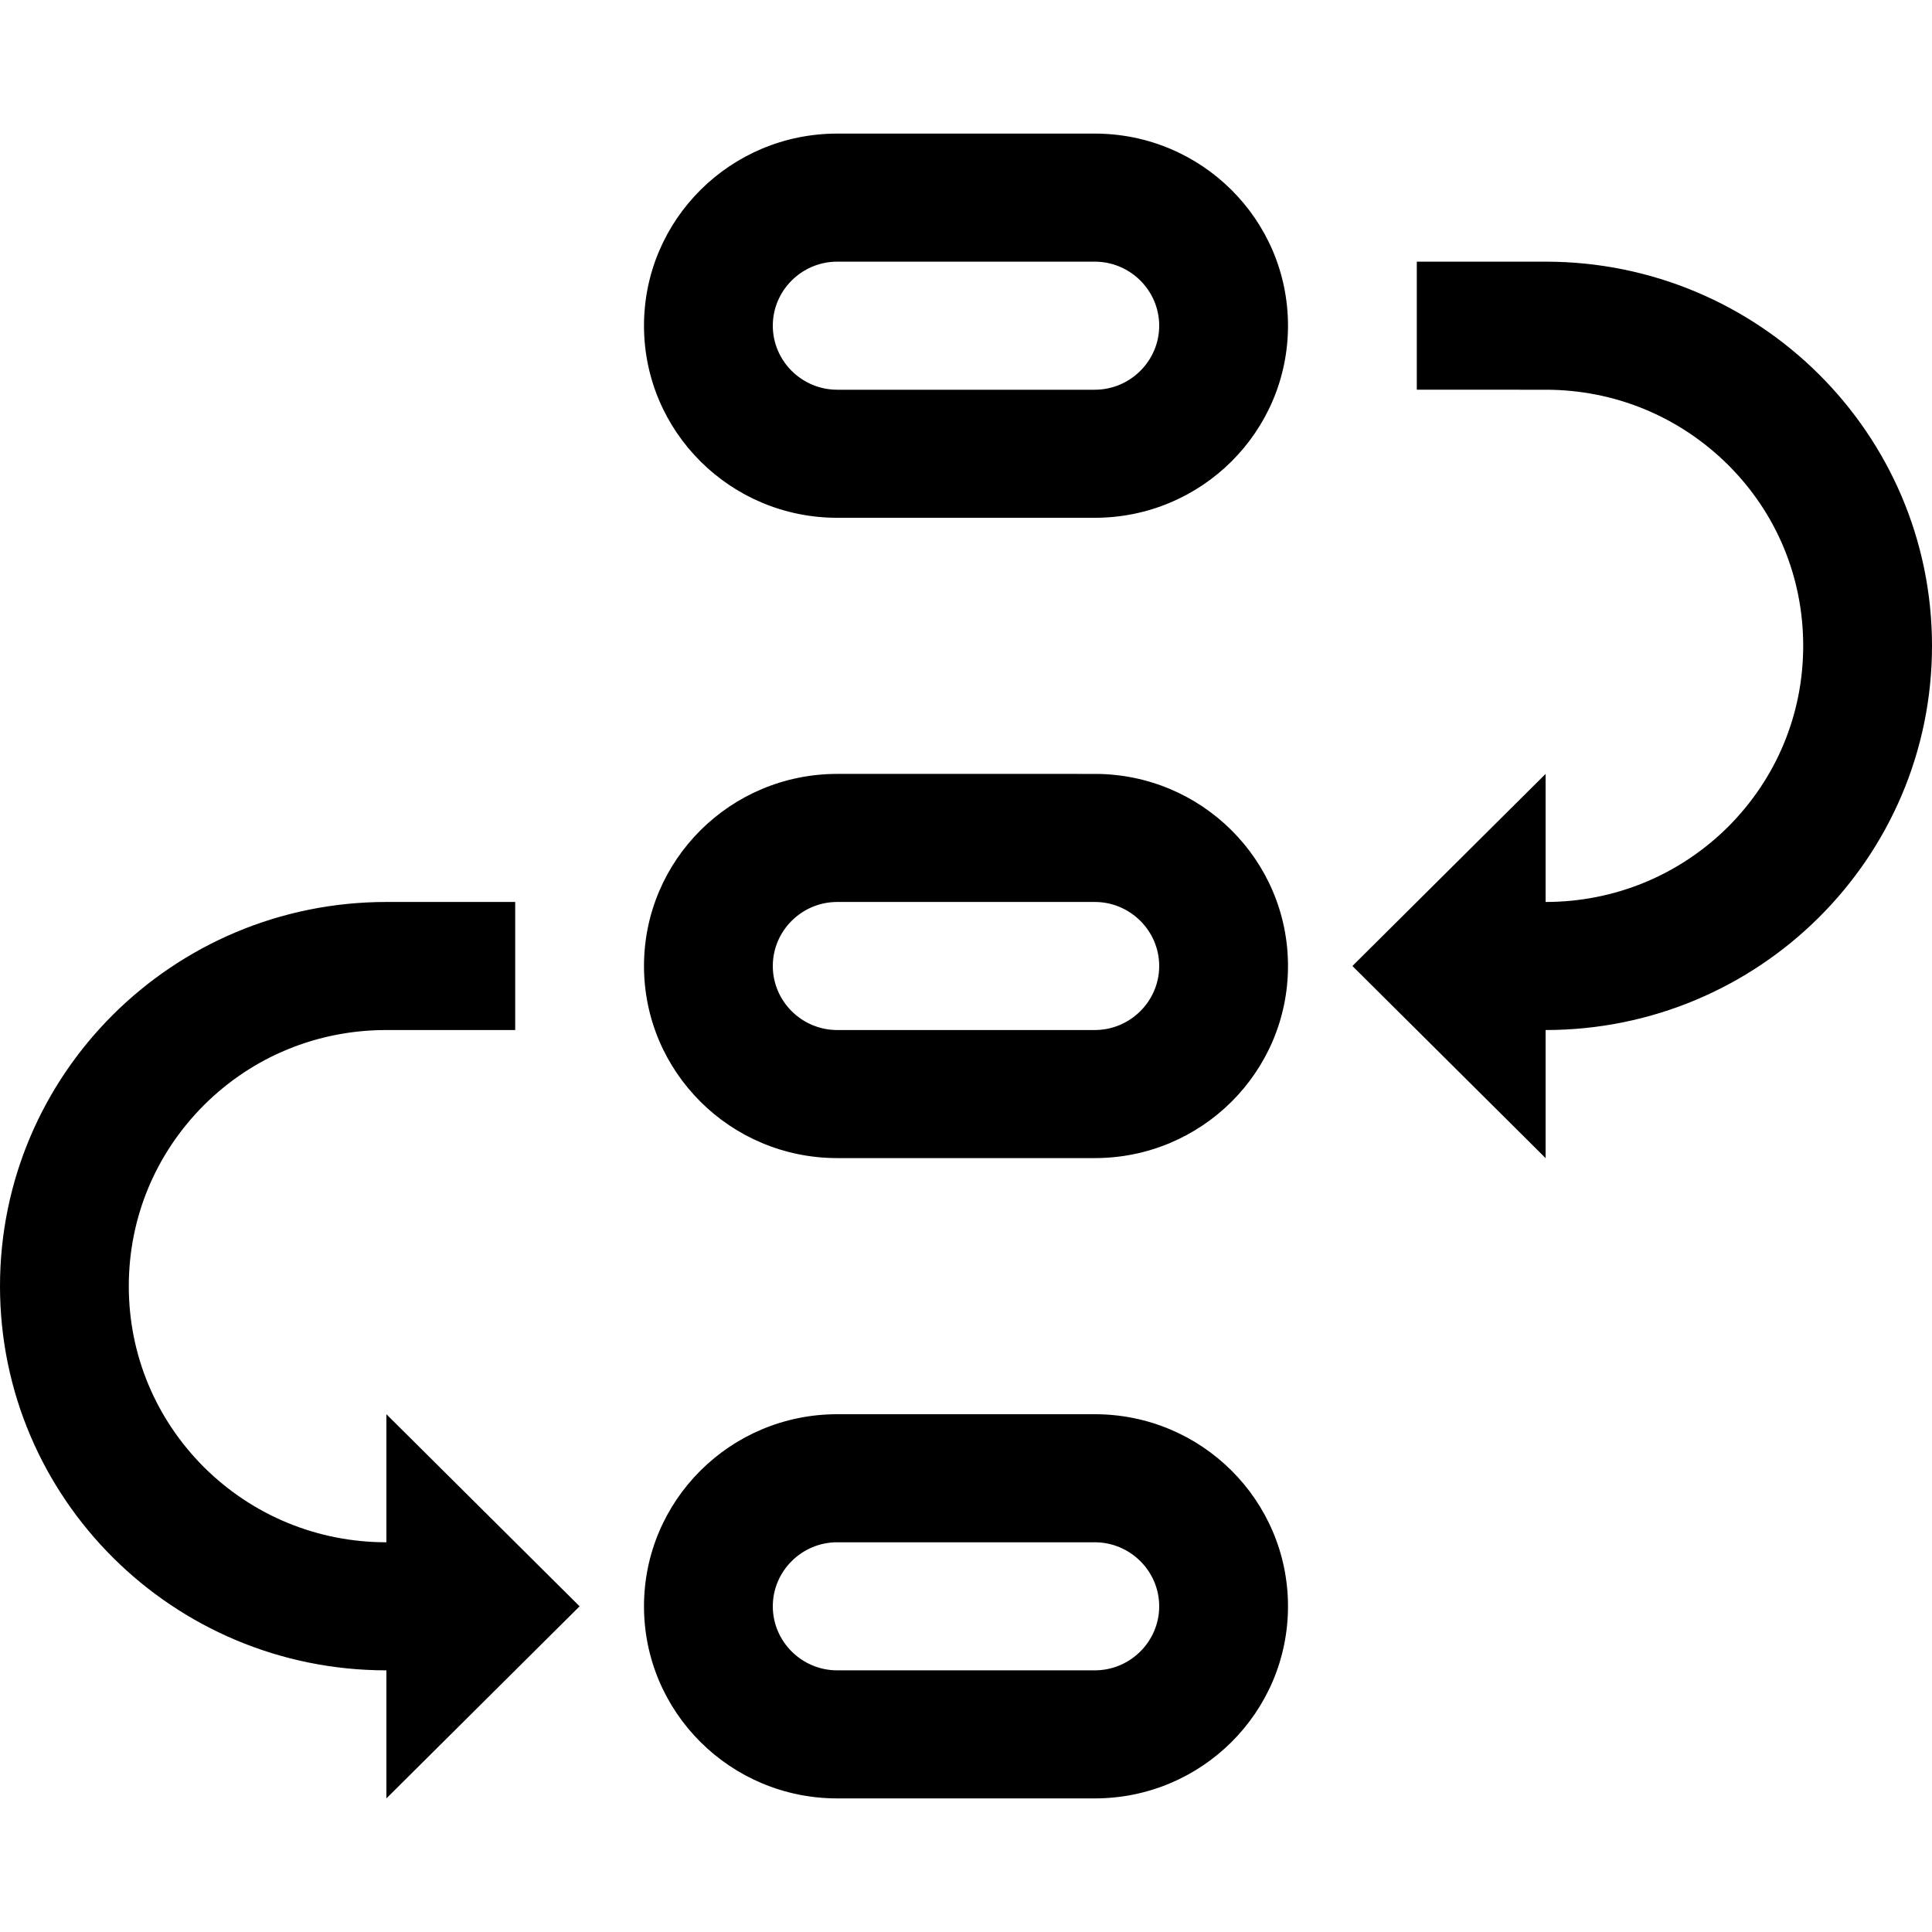
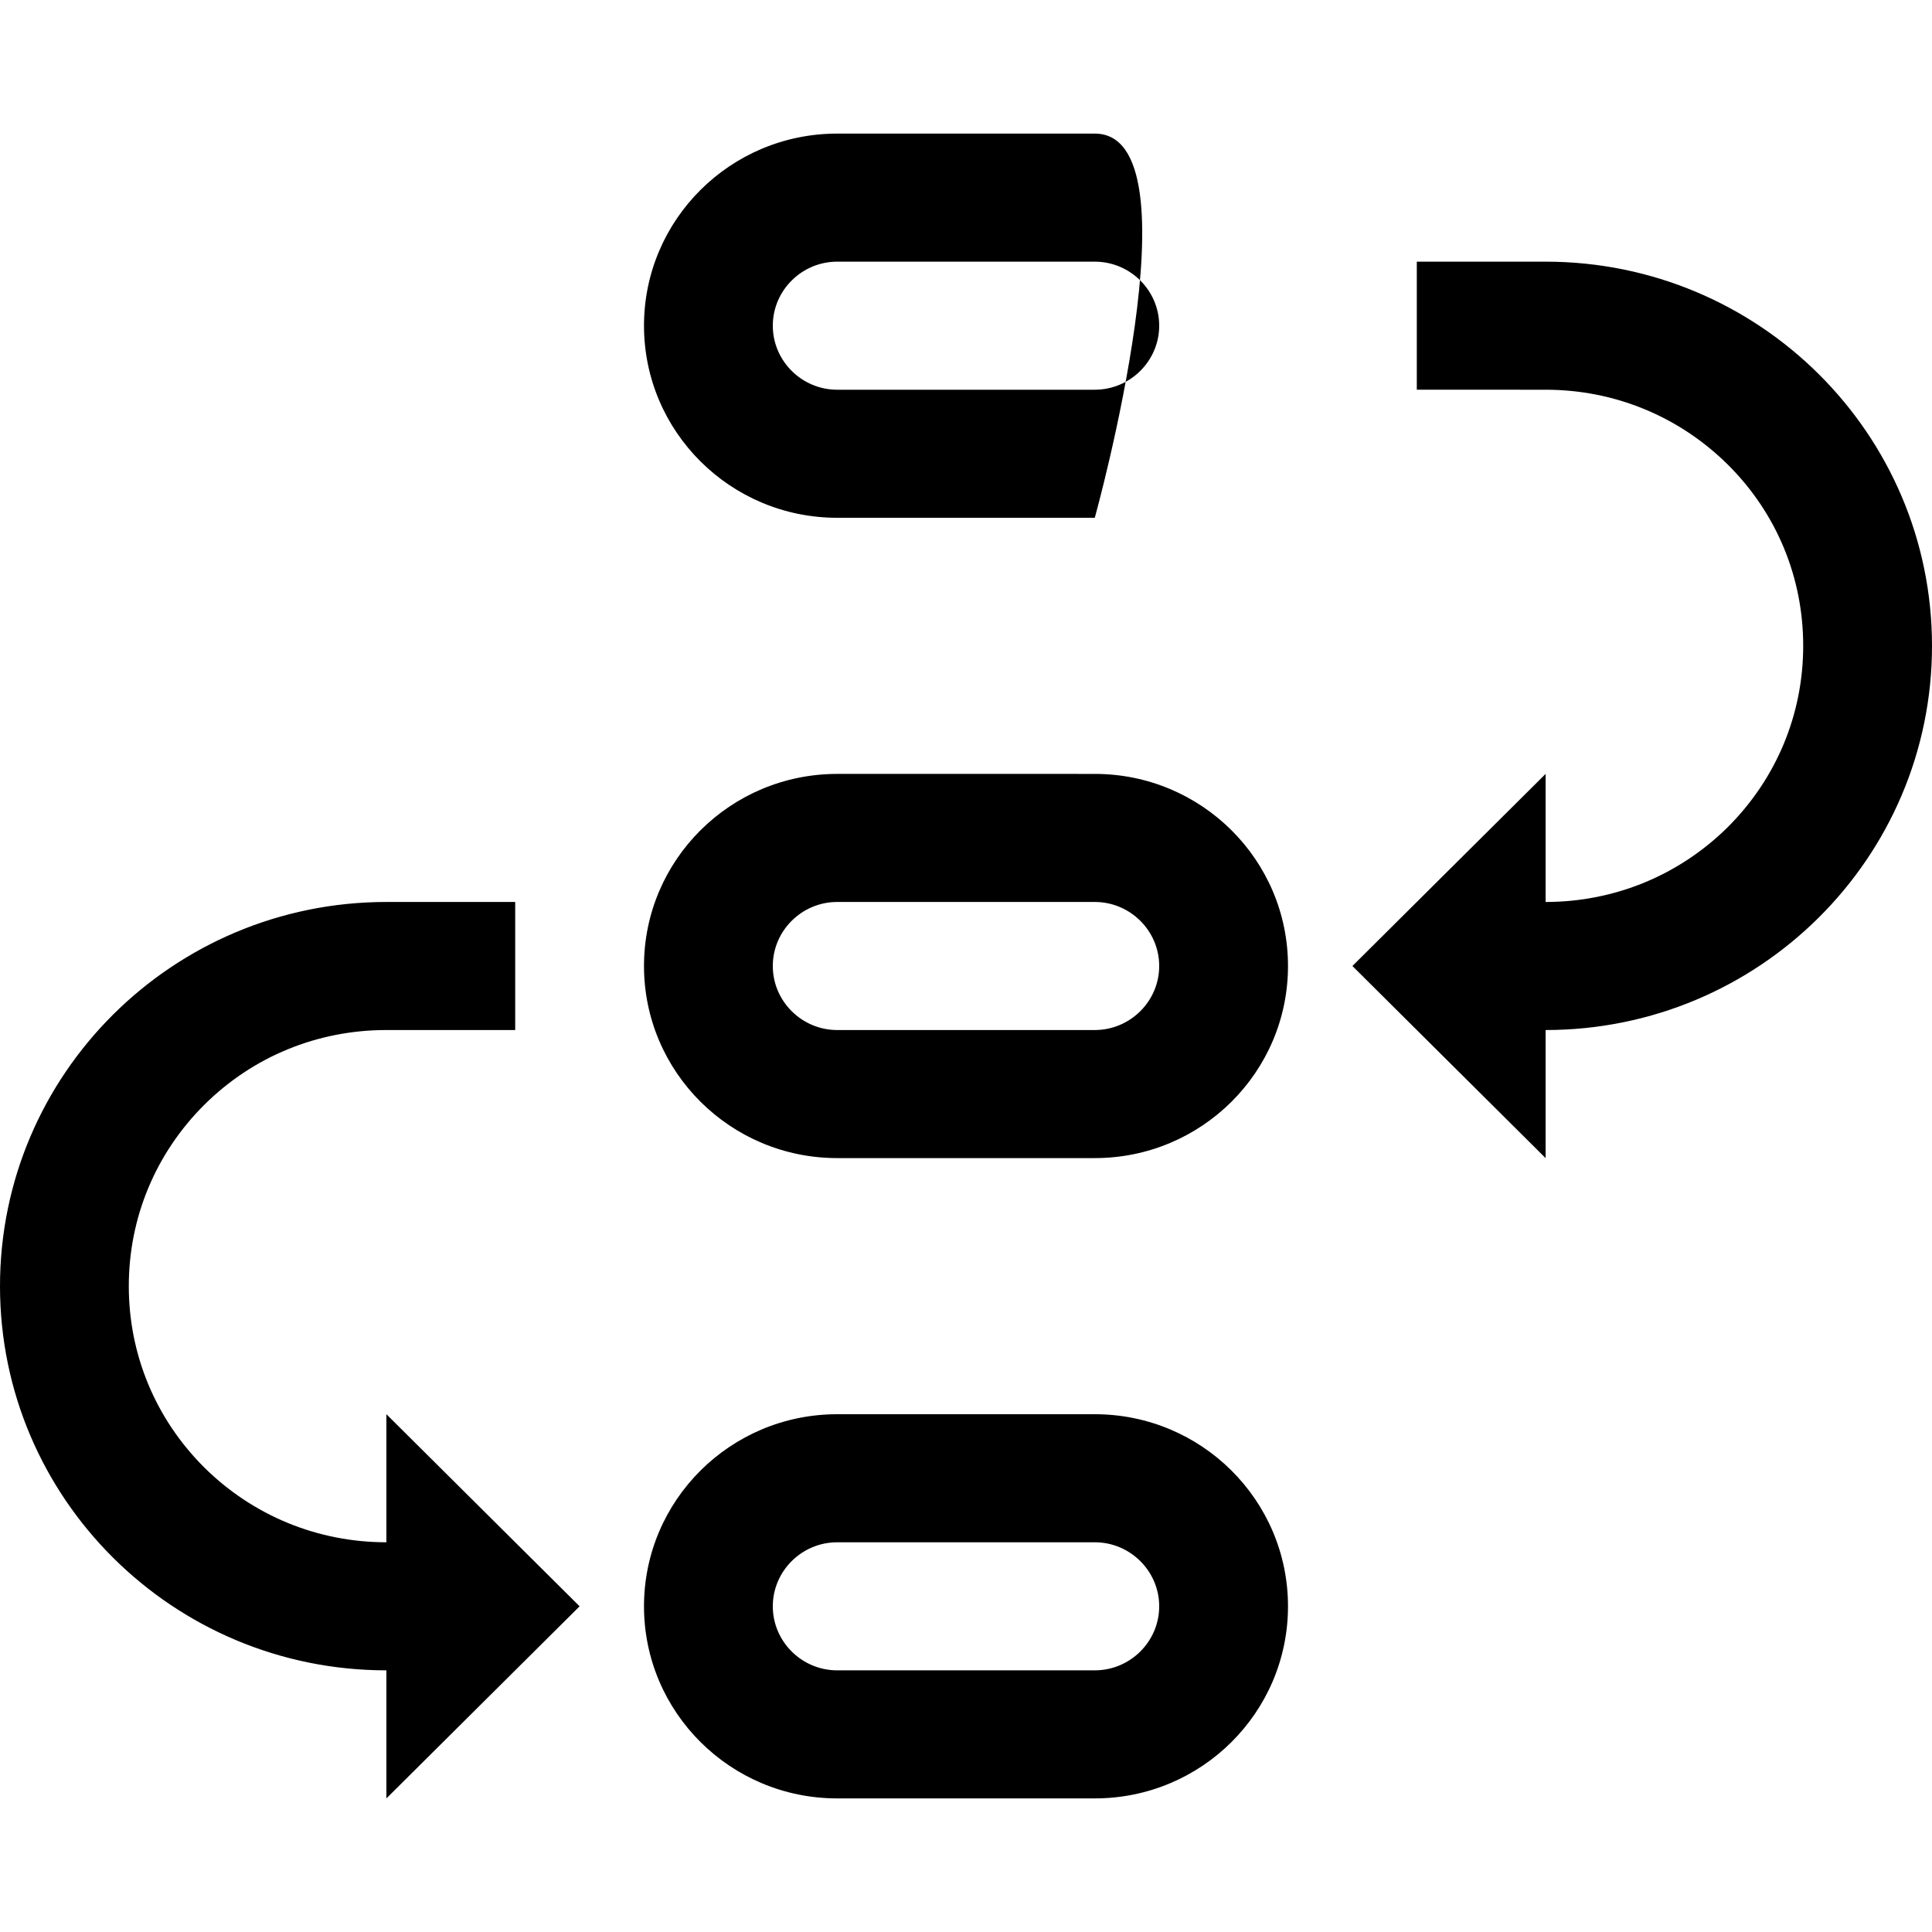
<svg xmlns="http://www.w3.org/2000/svg" t="1679968613885" class="icon" viewBox="0 0 1024 1024" version="1.1" p-id="5408" width="48" height="48">
-   <path d="M580.267 70.809H443.733c-56.551 0-102.4 45.59-102.4 101.814s45.849 101.814 102.4 101.814h136.533c56.552 0 102.4-45.59 102.4-101.814S636.818 70.809 580.267 70.809z m0 135.752H443.733c-18.773 0-34.133-15.274-34.133-33.938s15.36-33.938 34.133-33.938h136.533c18.773 0 34.133 15.274 34.133 33.938s-15.359 33.938-34.132 33.938z m0 203.625H443.733c-56.551 0-102.4 45.59-102.4 101.814s45.849 101.814 102.4 101.814h136.533c56.552 0 102.4-45.59 102.4-101.814s-45.848-101.814-102.399-101.814z m0 135.752H443.733c-18.773 0-34.133-15.274-34.133-33.938s15.36-33.938 34.133-33.938h136.533c18.773 0 34.133 15.274 34.133 33.938 0.001 18.664-15.359 33.938-34.132 33.938z m0 203.629H443.733c-56.551 0-102.4 45.585-102.4 101.81s45.849 101.814 102.4 101.814h136.533c56.552 0 102.4-45.59 102.4-101.814s-45.848-101.81-102.399-101.81z m0 135.748H443.733c-18.773 0-34.133-15.274-34.133-33.938s15.36-33.938 34.133-33.938h136.533c18.773 0 34.133 15.274 34.133 33.938 0.001 18.664-15.359 33.938-34.132 33.938zM204.8 817.439c-36.525 0-70.768-14.139-96.595-39.707-25.718-25.677-39.939-59.729-39.939-96.041 0-36.317 14.221-70.368 39.939-96.045 25.827-25.682 60.069-39.707 96.595-39.707h68.267v-67.876H204.8C91.706 478.062 0 569.241 0 681.691c0 112.445 91.706 203.624 204.8 203.624v67.876l102.4-101.814-102.4-101.81v67.872z m614.4-678.754h-68.267v67.876H819.2c36.525 0 70.768 14.139 96.599 39.707 25.827 25.677 39.934 59.729 39.934 96.041 0 36.317-14.221 70.368-39.934 96.045-25.831 25.568-60.074 39.707-96.599 39.707v-67.876L716.8 512l102.4 101.814v-67.876c113.094 0 204.8-91.18 204.8-203.629 0-112.445-91.706-203.624-204.8-203.624z" fill="currentColor" p-id="5409" />
+   <path d="M580.267 70.809H443.733c-56.551 0-102.4 45.59-102.4 101.814s45.849 101.814 102.4 101.814h136.533S636.818 70.809 580.267 70.809z m0 135.752H443.733c-18.773 0-34.133-15.274-34.133-33.938s15.36-33.938 34.133-33.938h136.533c18.773 0 34.133 15.274 34.133 33.938s-15.359 33.938-34.132 33.938z m0 203.625H443.733c-56.551 0-102.4 45.59-102.4 101.814s45.849 101.814 102.4 101.814h136.533c56.552 0 102.4-45.59 102.4-101.814s-45.848-101.814-102.399-101.814z m0 135.752H443.733c-18.773 0-34.133-15.274-34.133-33.938s15.36-33.938 34.133-33.938h136.533c18.773 0 34.133 15.274 34.133 33.938 0.001 18.664-15.359 33.938-34.132 33.938z m0 203.629H443.733c-56.551 0-102.4 45.585-102.4 101.81s45.849 101.814 102.4 101.814h136.533c56.552 0 102.4-45.59 102.4-101.814s-45.848-101.81-102.399-101.81z m0 135.748H443.733c-18.773 0-34.133-15.274-34.133-33.938s15.36-33.938 34.133-33.938h136.533c18.773 0 34.133 15.274 34.133 33.938 0.001 18.664-15.359 33.938-34.132 33.938zM204.8 817.439c-36.525 0-70.768-14.139-96.595-39.707-25.718-25.677-39.939-59.729-39.939-96.041 0-36.317 14.221-70.368 39.939-96.045 25.827-25.682 60.069-39.707 96.595-39.707h68.267v-67.876H204.8C91.706 478.062 0 569.241 0 681.691c0 112.445 91.706 203.624 204.8 203.624v67.876l102.4-101.814-102.4-101.81v67.872z m614.4-678.754h-68.267v67.876H819.2c36.525 0 70.768 14.139 96.599 39.707 25.827 25.677 39.934 59.729 39.934 96.041 0 36.317-14.221 70.368-39.934 96.045-25.831 25.568-60.074 39.707-96.599 39.707v-67.876L716.8 512l102.4 101.814v-67.876c113.094 0 204.8-91.18 204.8-203.629 0-112.445-91.706-203.624-204.8-203.624z" fill="currentColor" p-id="5409" />
</svg>